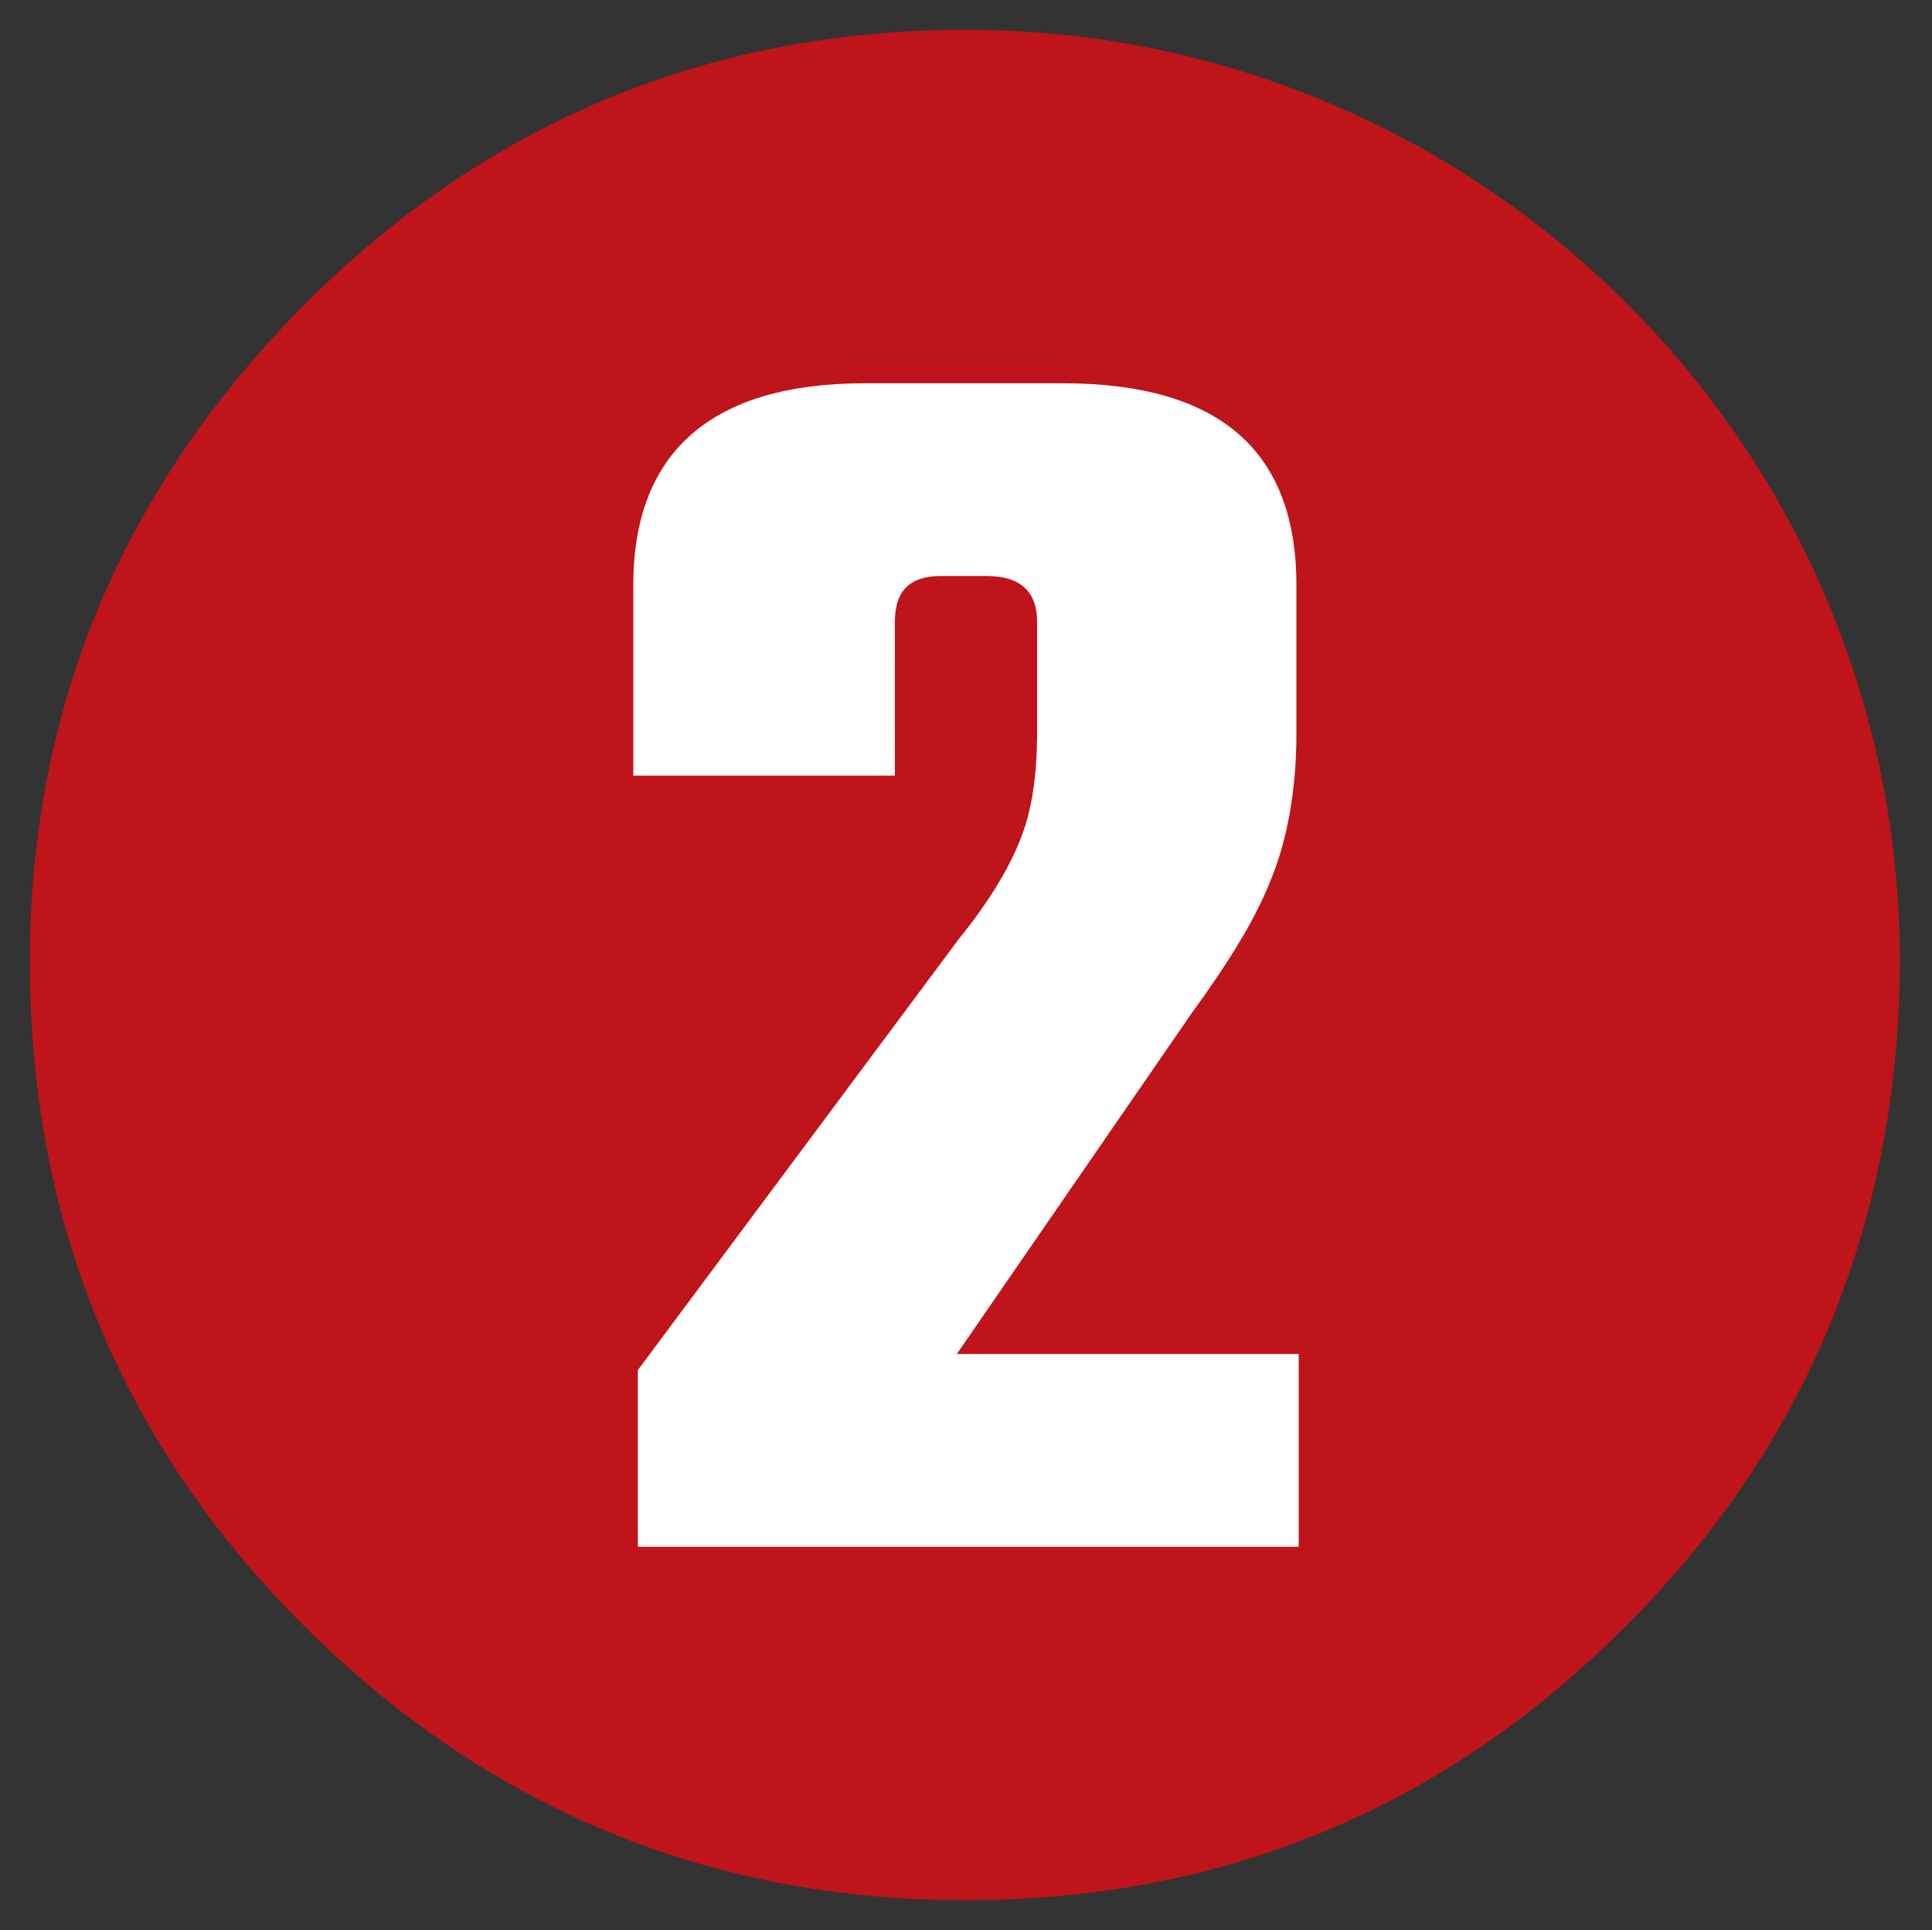
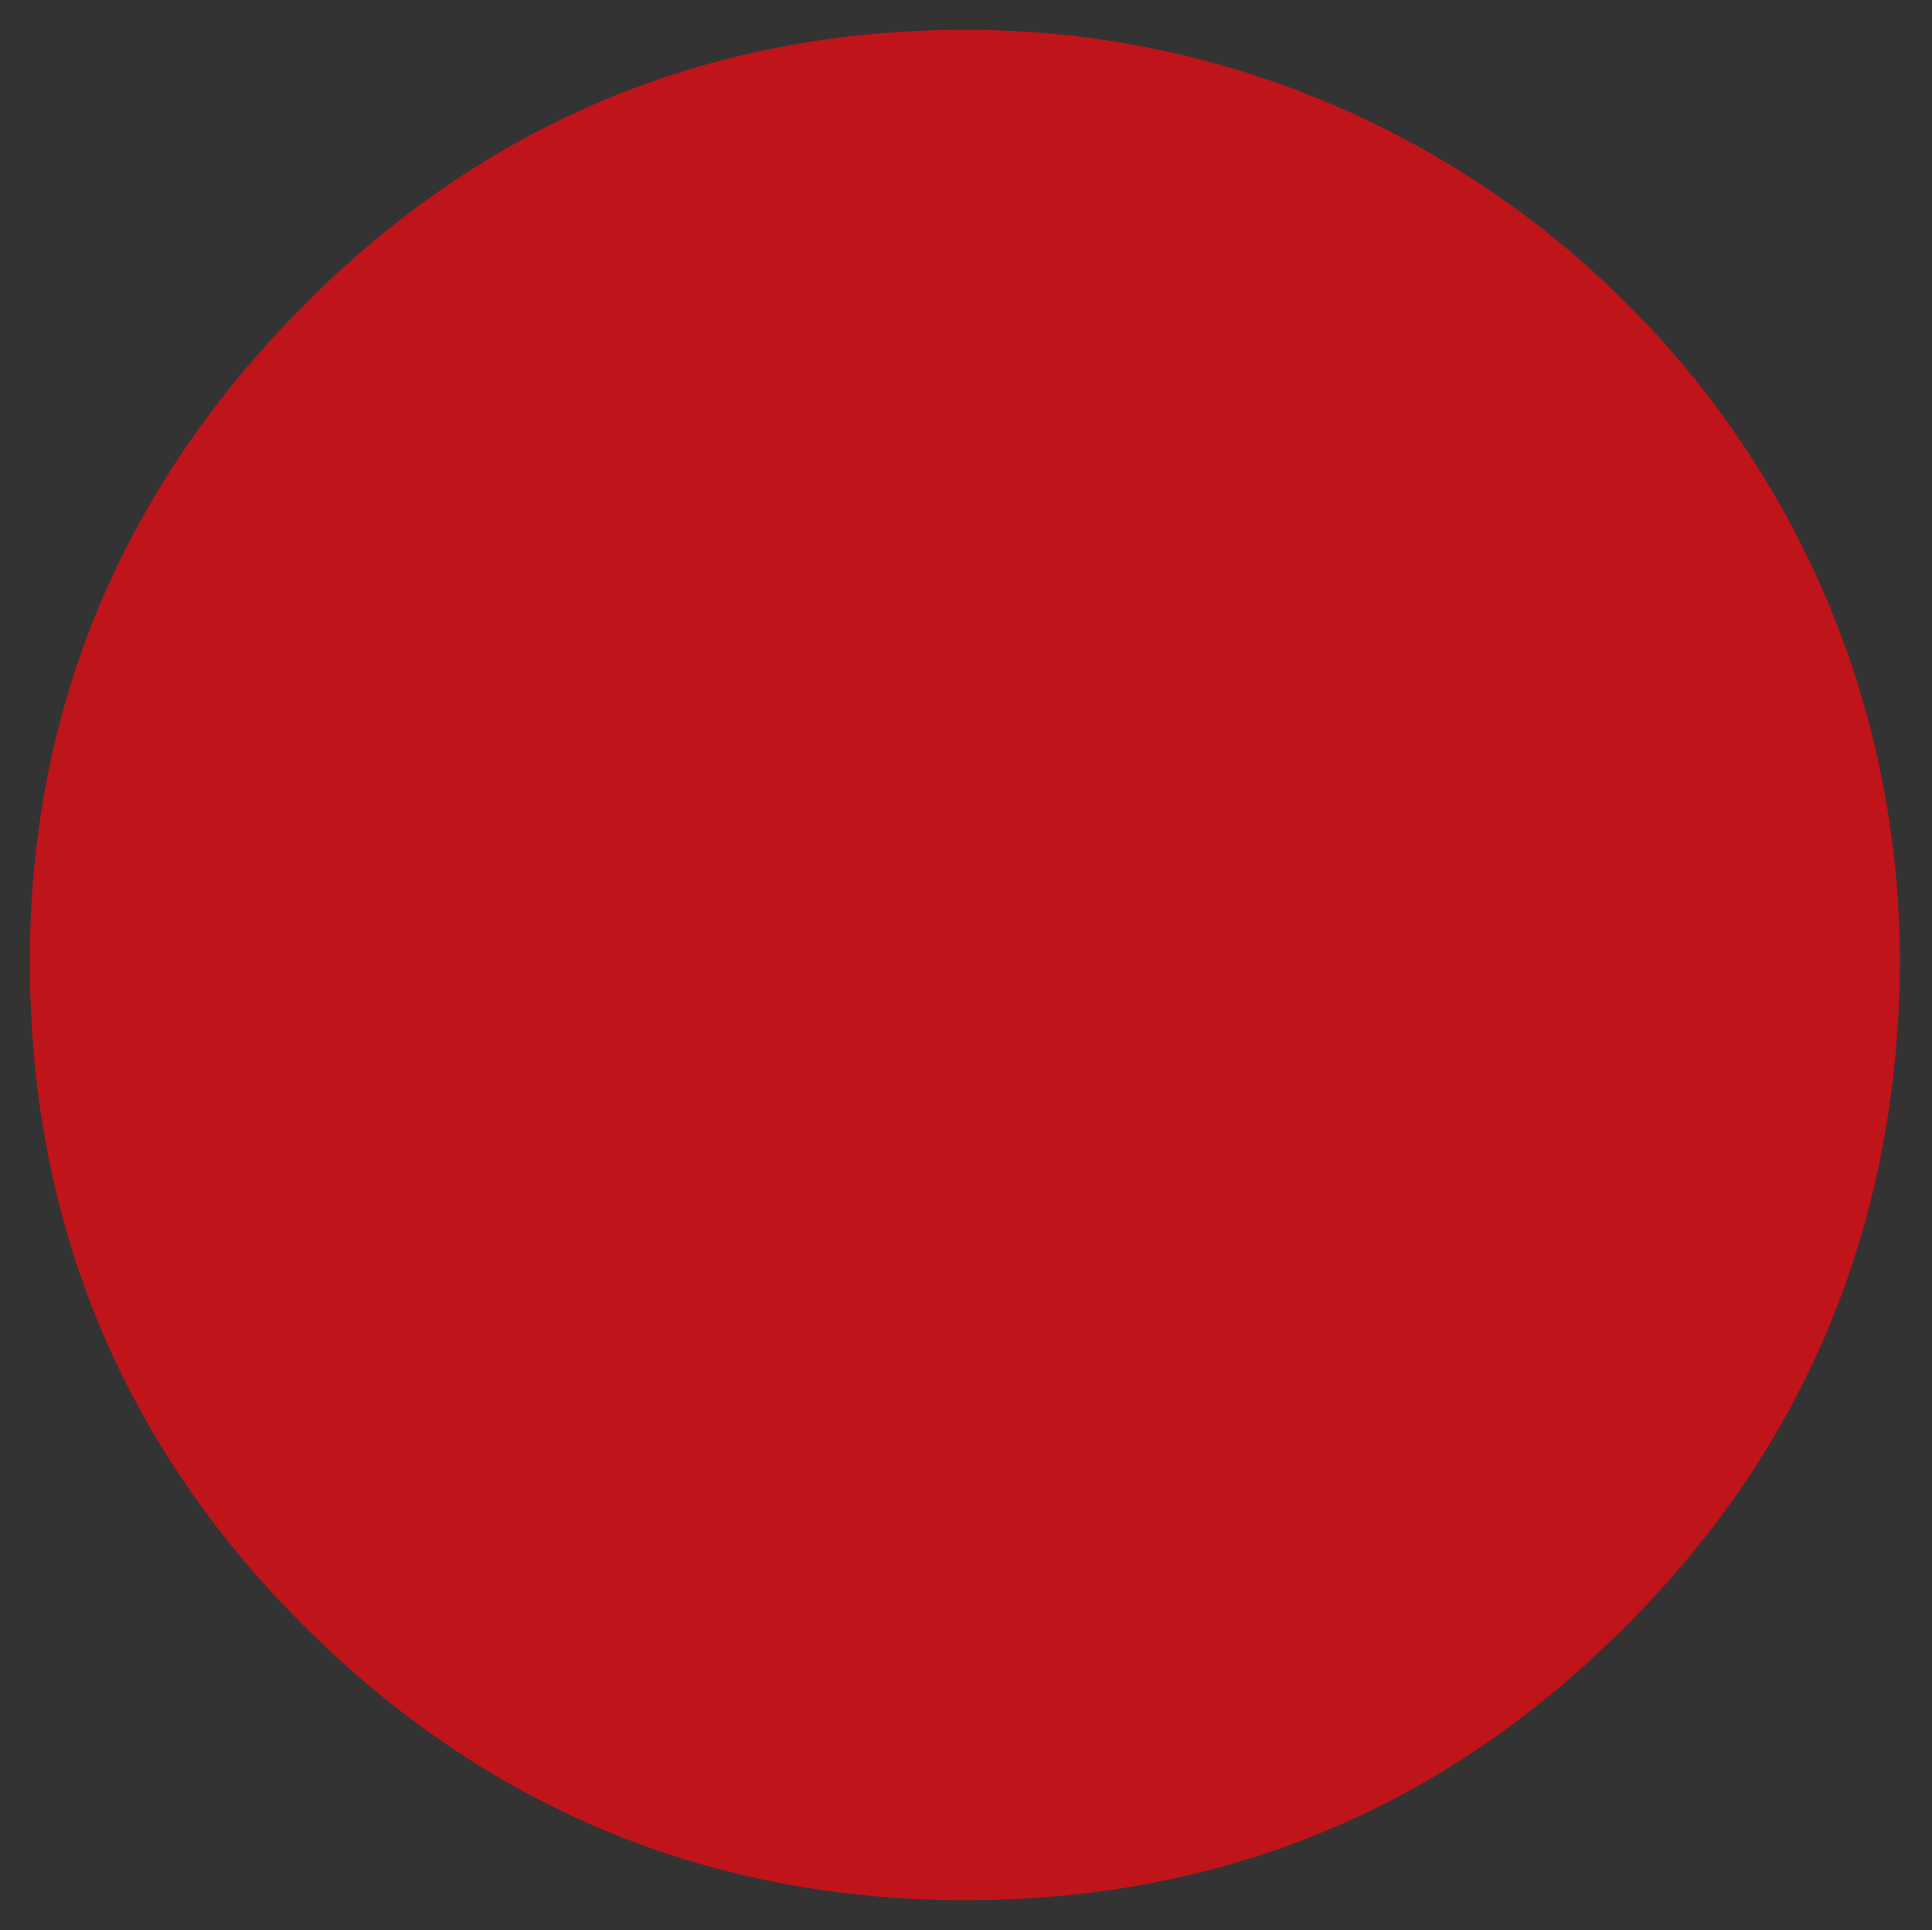
<svg xmlns="http://www.w3.org/2000/svg" version="1.1" id="Layer_1" x="0px" y="0px" viewBox="0 0 84.2 84.1" style="enable-background:new 0 0 84.2 84.1;" xml:space="preserve">
  <rect x="0" y="0" width="84.2" height="84.1" fill="#333333" stroke="none" />
  <style type="text/css"> .st0{fill:#BF141A;} .st1{fill:#FFFFFF;} </style>
  <g>
    <g>
      <path class="st0" d="M82.8,42.1c-0.1,11.5-4.3,21.4-12.5,29.3C62.5,79,53,82.8,42.1,82.8c-11.2,0-20.9-4-28.9-12 S1.3,53.1,1.3,41.9c0-10.4,3.6-19.6,10.7-27.3C20.2,5.7,30.5,1.2,42.5,1.3C64.6,1.5,82.9,19.5,82.8,42.1z" />
    </g>
    <g>
-       <path class="st1" d="M39,27.1v6.7H27.6v-8.3c0-5.8,3.4-8.8,10.1-8.8h8.6c6.8,0,10.2,2.9,10.2,8.8v6.5c0,2.4-0.4,4.6-1.1,6.3 c-0.7,1.8-1.9,3.7-3.5,5.9L41.7,59h14.9v8.4H27.8v-7.7l14-18.8c1.3-1.6,2.2-3.1,2.7-4.4c0.5-1.3,0.7-2.8,0.7-4.7v-4.7 c0-1.3-0.7-2-2.2-2h-2C39.7,25.1,39,25.7,39,27.1z" />
-     </g>
+       </g>
  </g>
</svg>